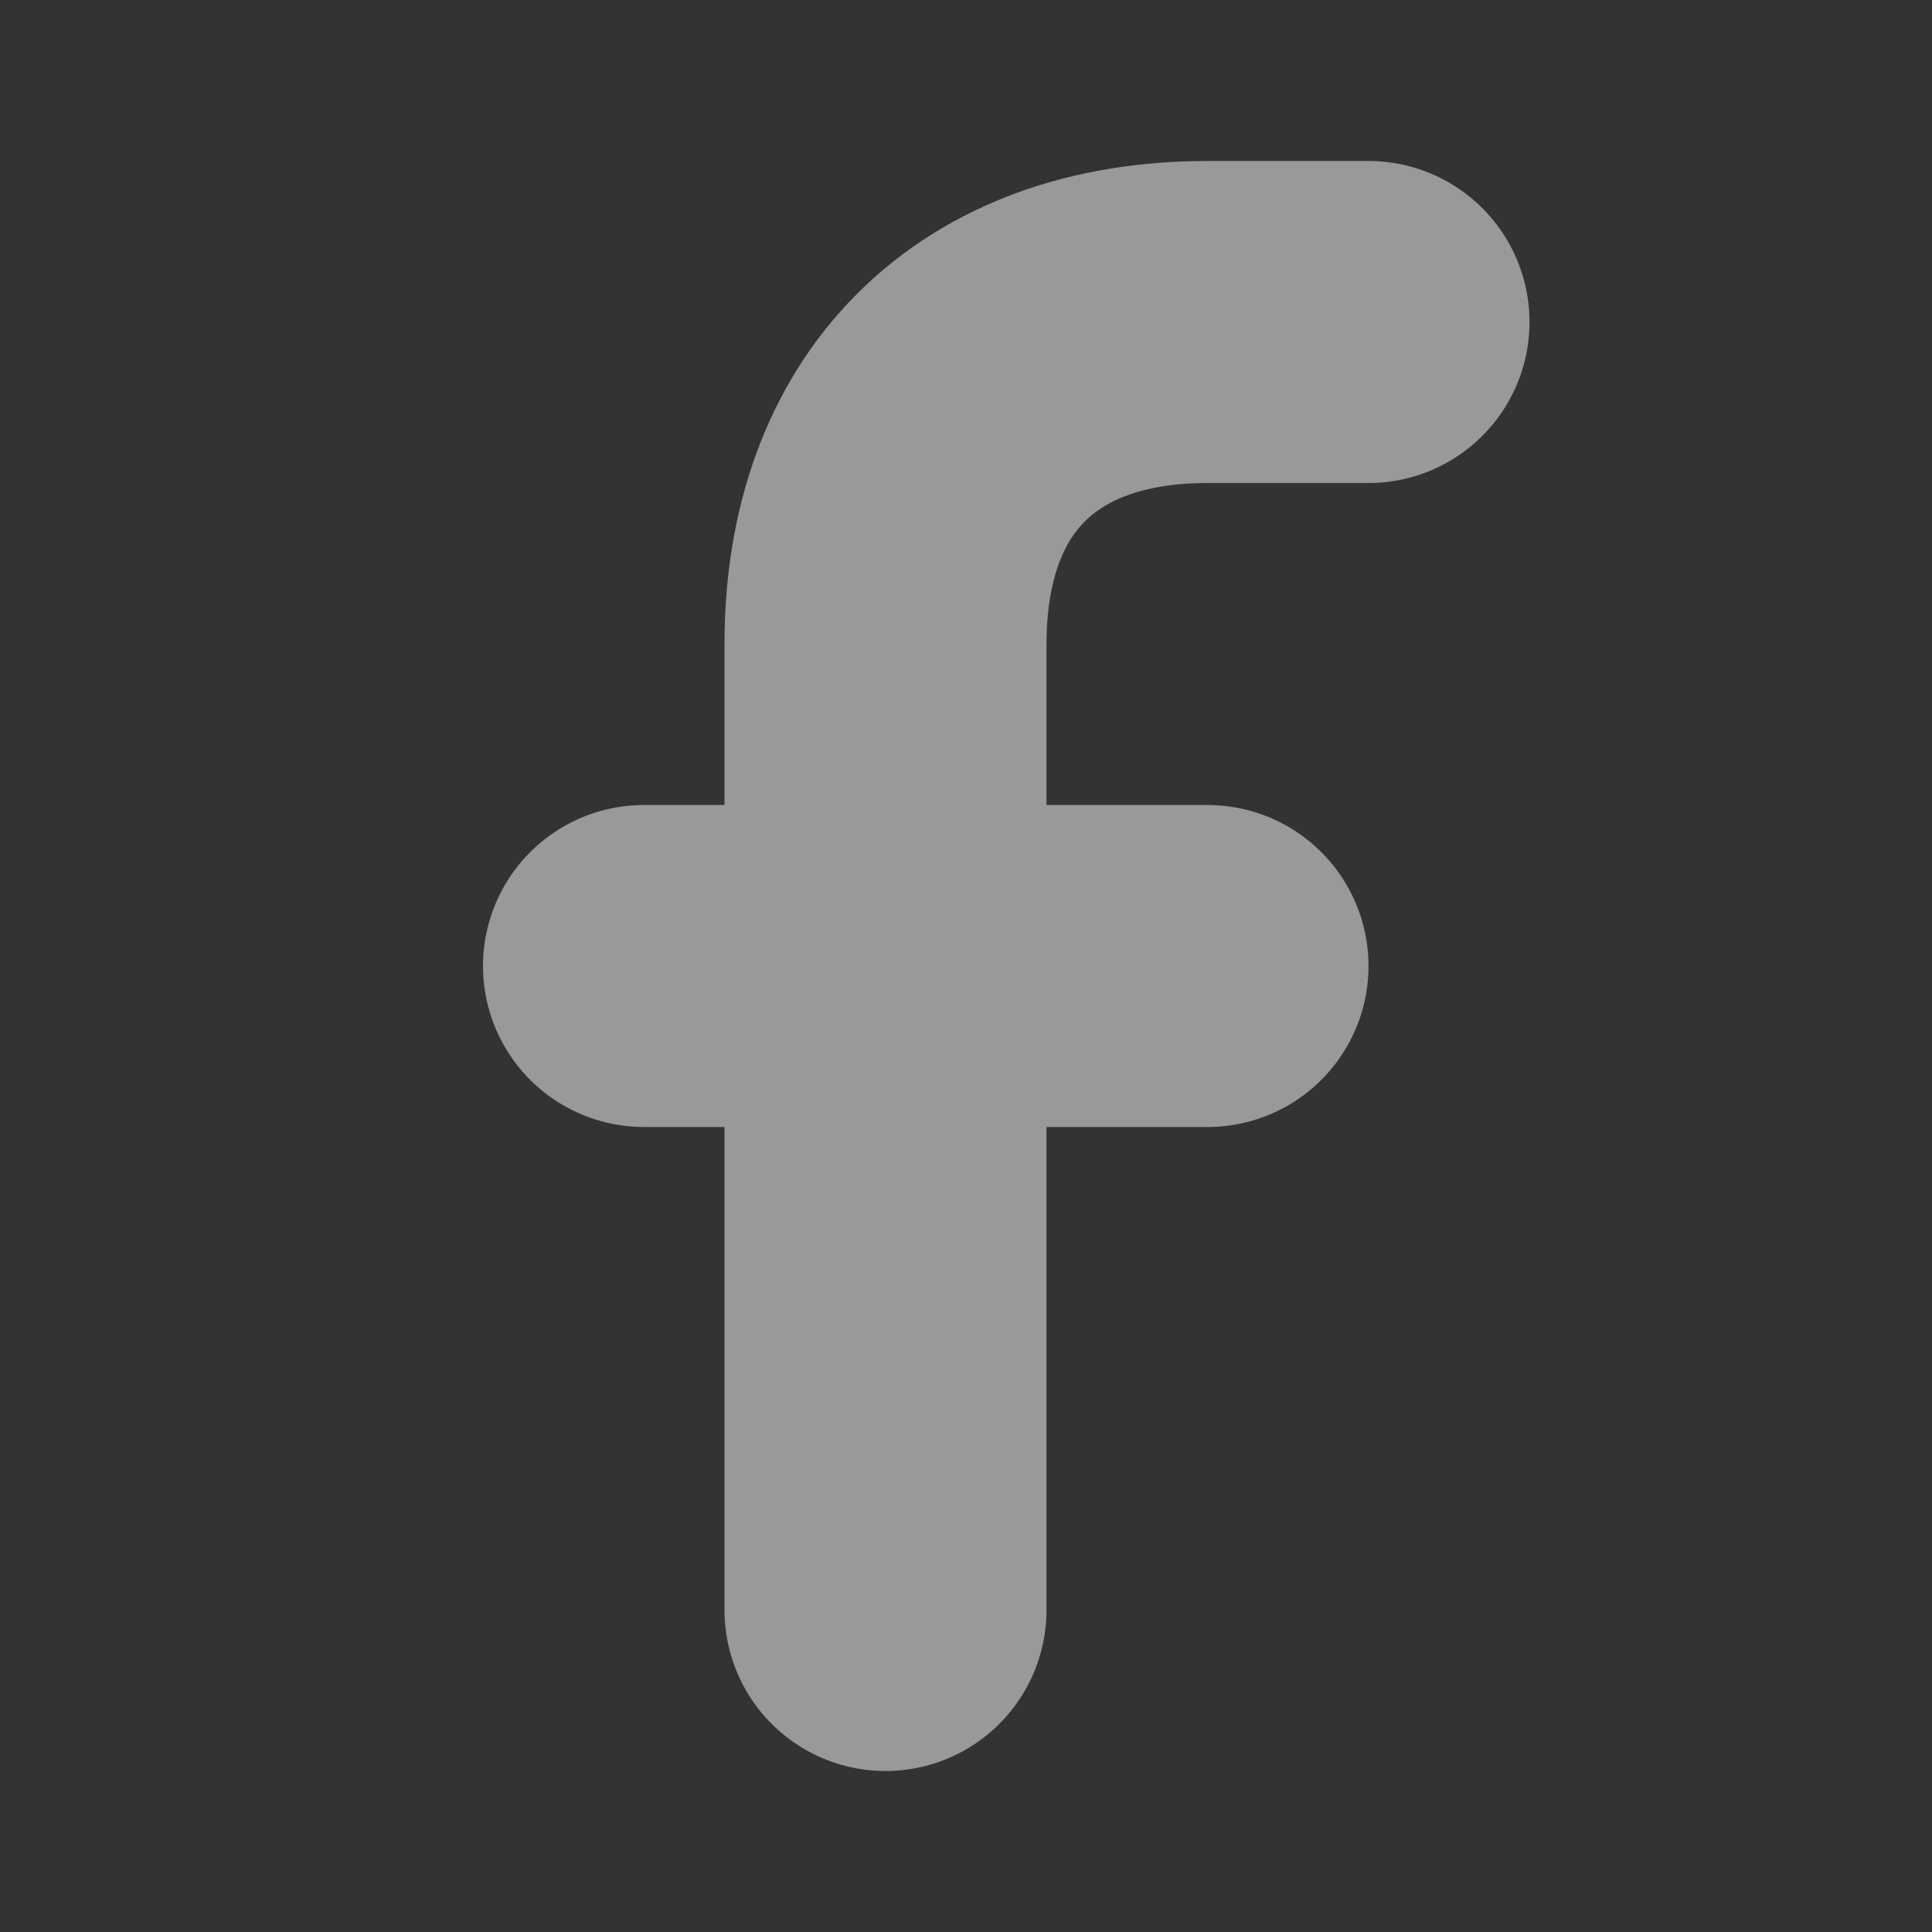
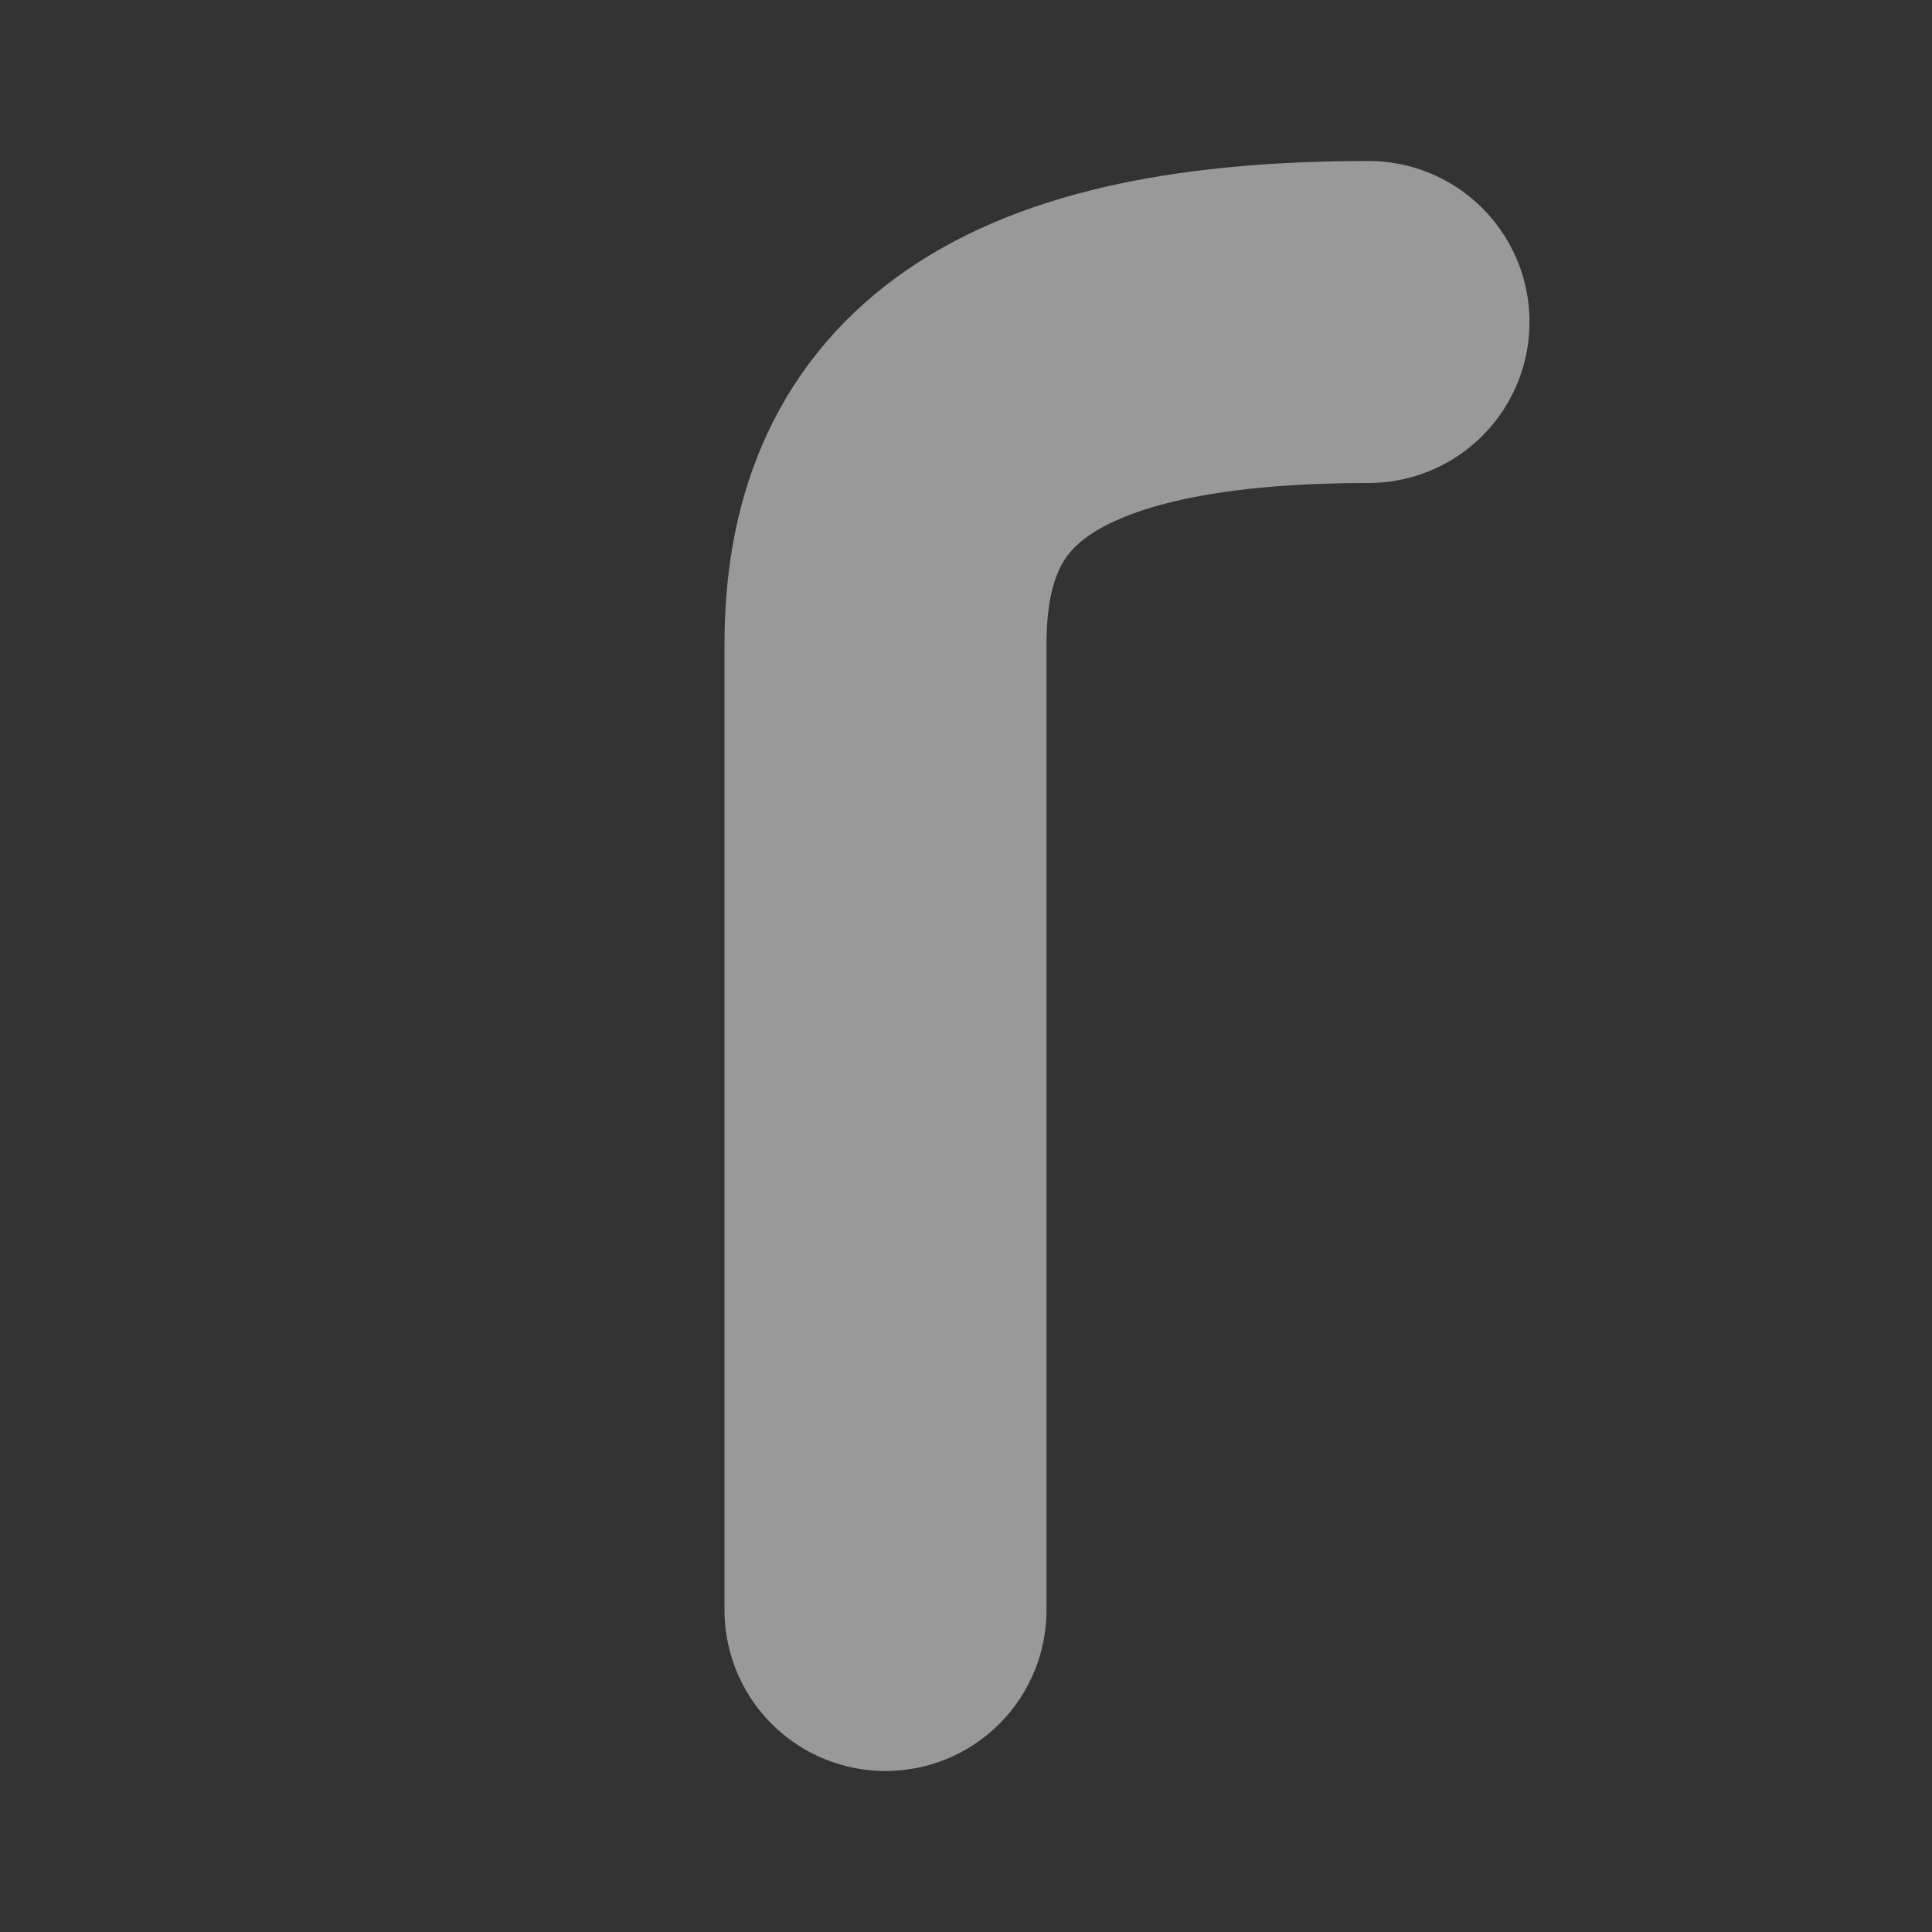
<svg xmlns="http://www.w3.org/2000/svg" width="24" height="24" viewBox="0 0 24 24" fill="none">
  <rect x="0" y="0" width="24" height="24" fill="#333333" stroke="none" />
  <g id="facebook_btn" opacity="0.5">
    <g id="Group">
-       <path id="Vector" d="M17 4H15C12.5 4 11 5.5 11 8V20" stroke="white" stroke-width="4" stroke-linecap="round" stroke-linejoin="round" />
-       <path id="Vector_2" d="M8 12H15" stroke="white" stroke-width="4" stroke-linecap="round" stroke-linejoin="round" />
+       <path id="Vector" d="M17 4C12.5 4 11 5.5 11 8V20" stroke="white" stroke-width="4" stroke-linecap="round" stroke-linejoin="round" />
    </g>
  </g>
</svg>